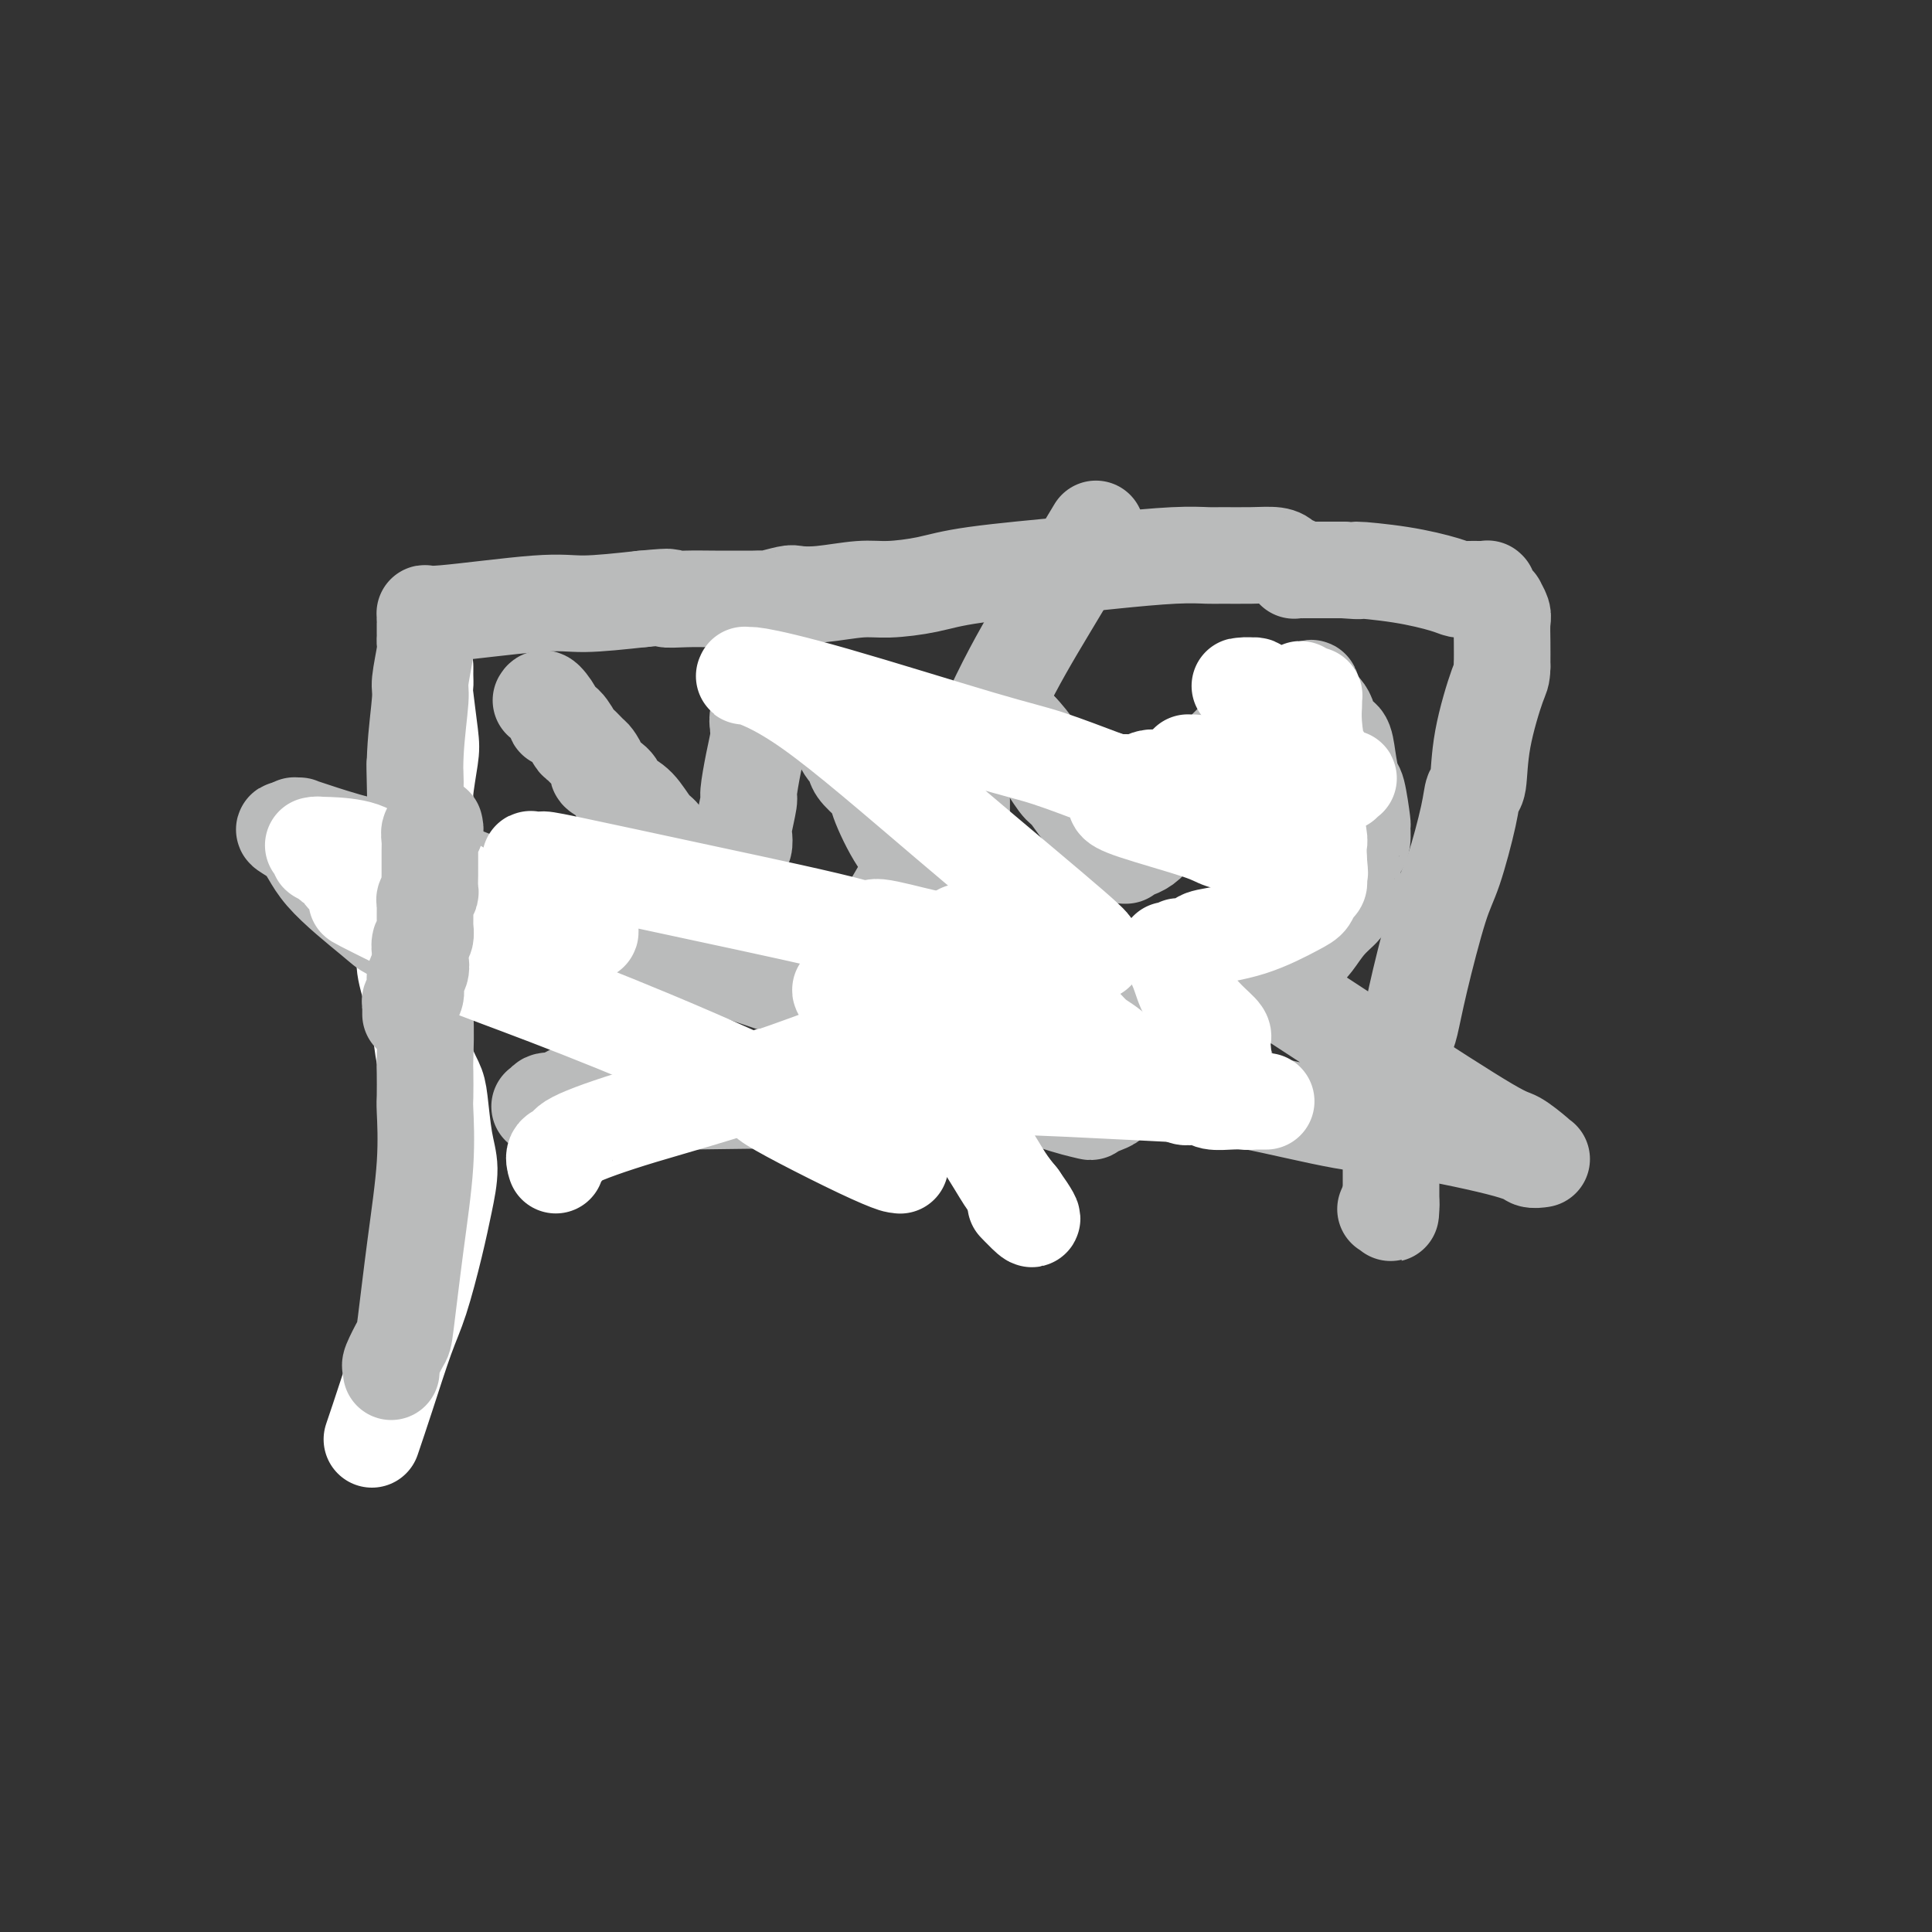
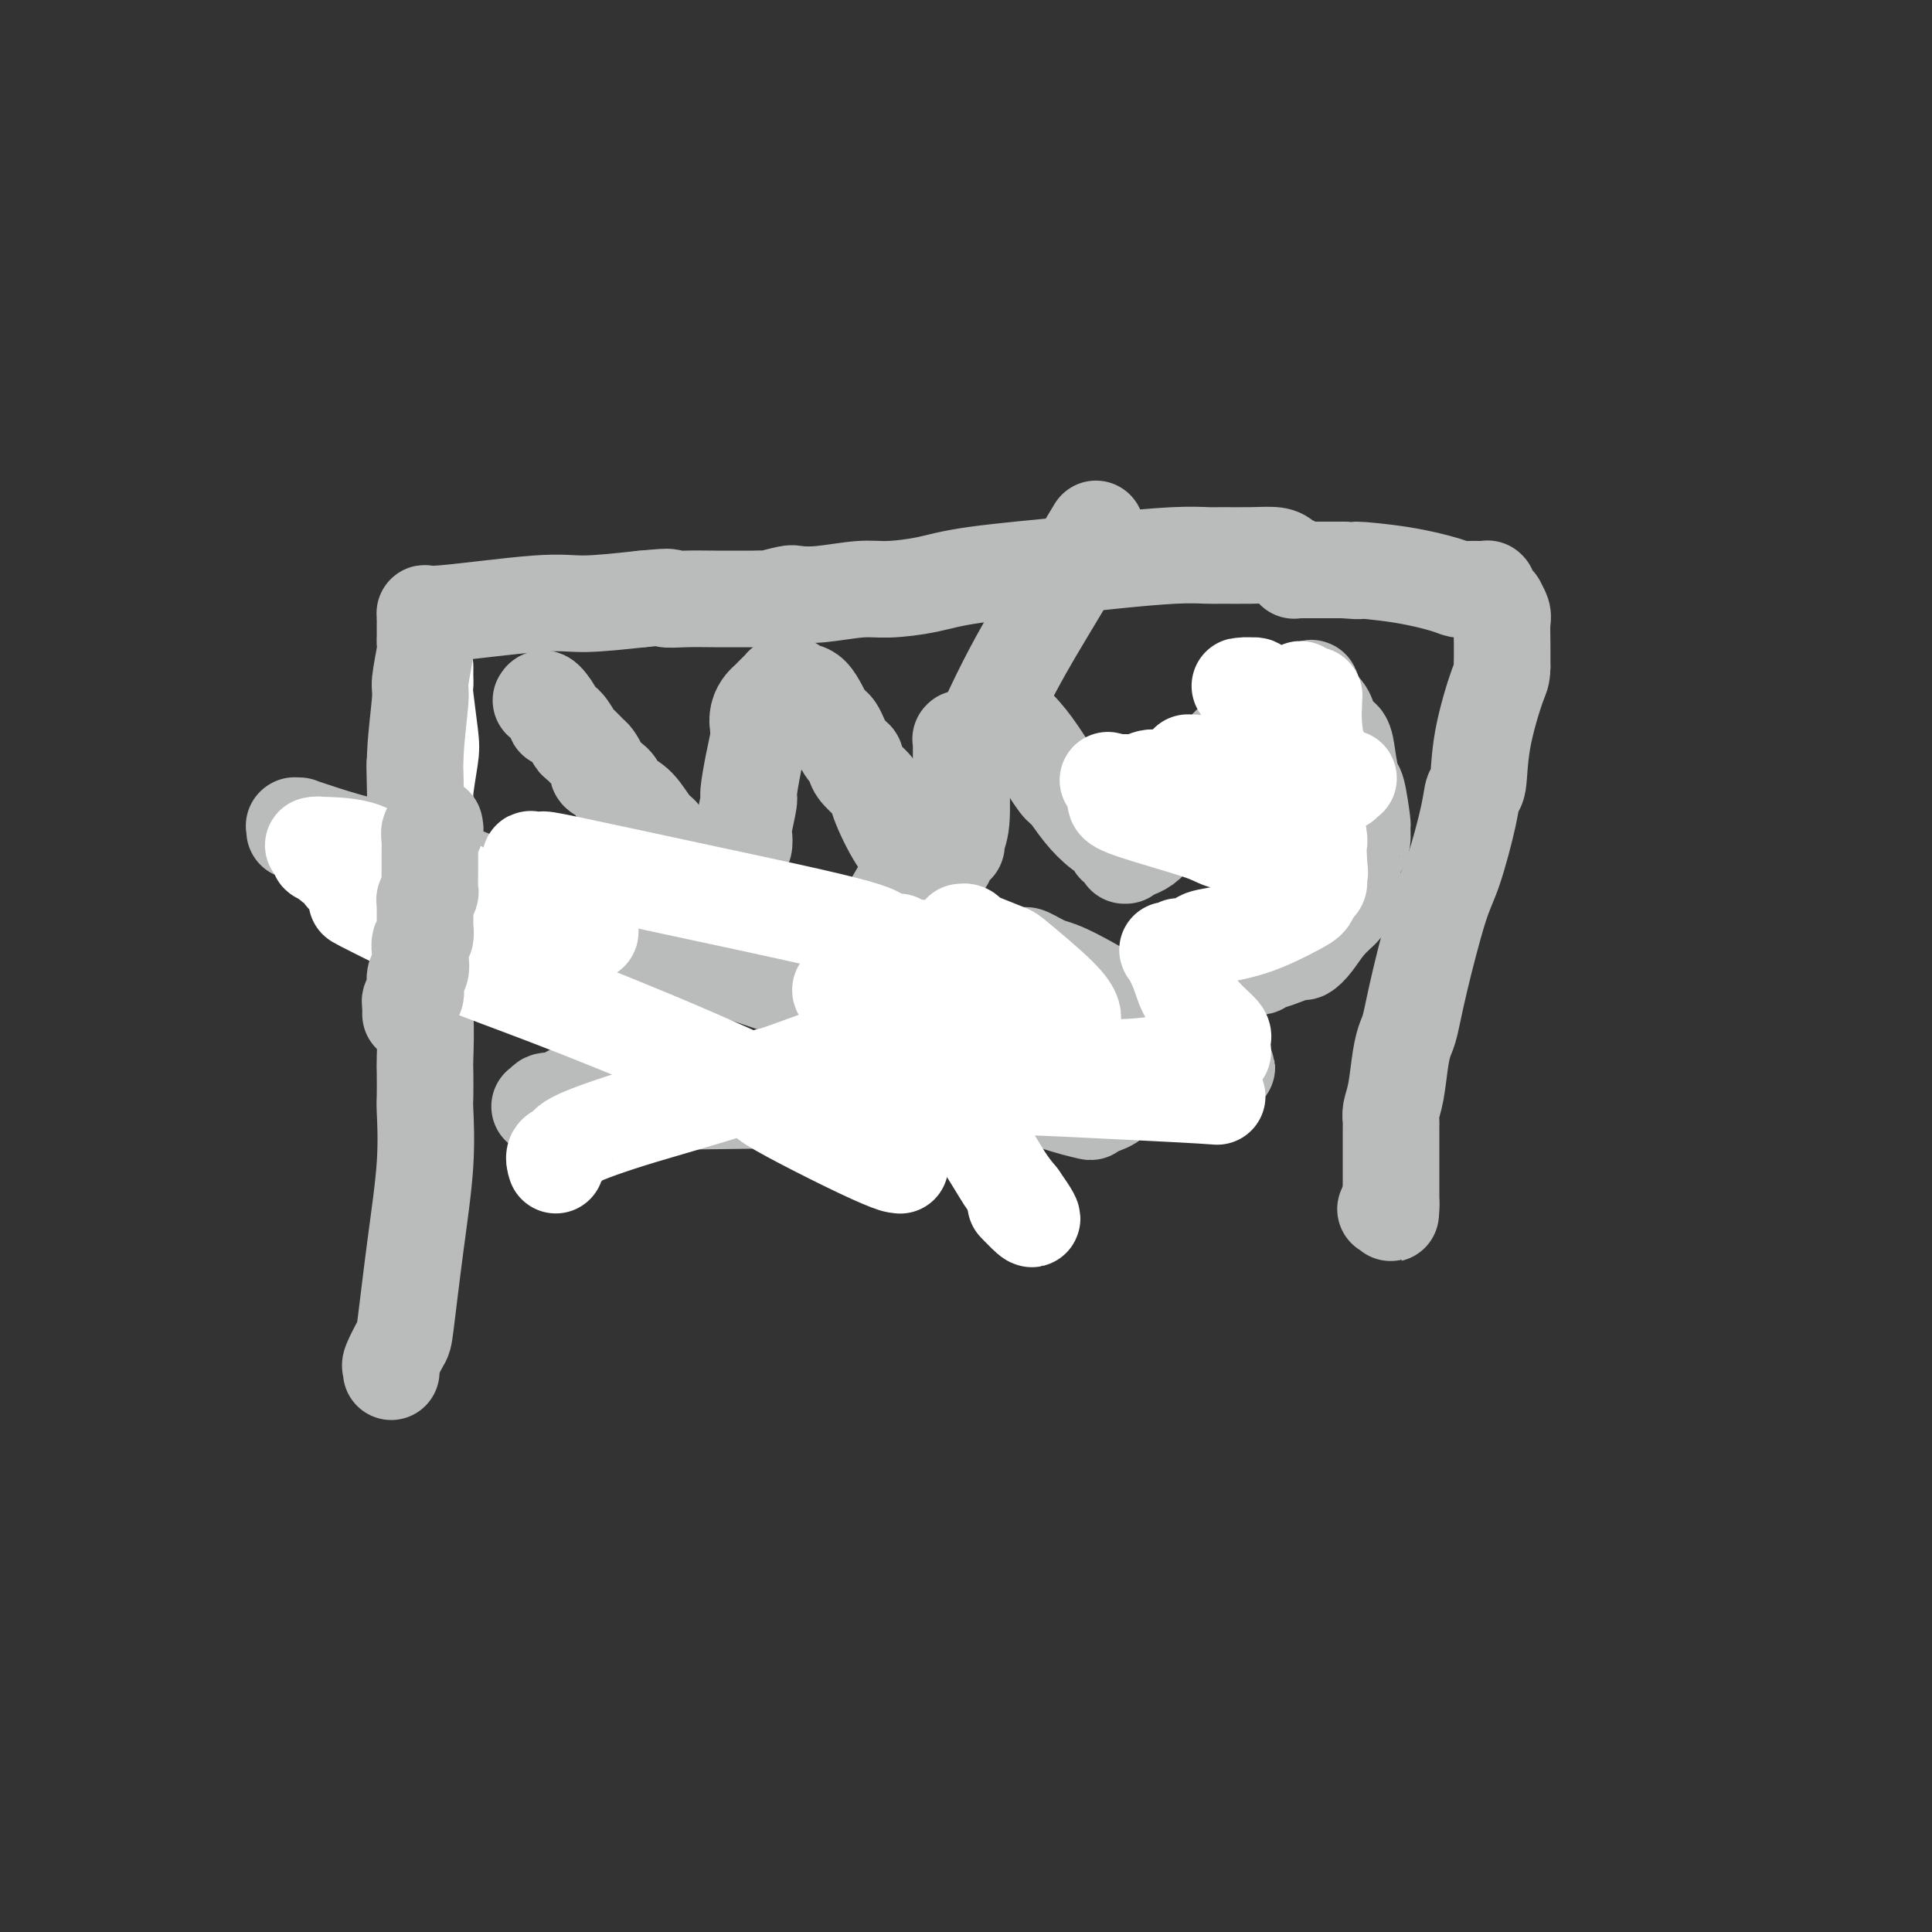
<svg xmlns="http://www.w3.org/2000/svg" viewBox="0 0 400 400" version="1.1">
  <rect x="0" y="0" width="400" height="400" fill="#333333" stroke="none" />
  <g fill="none" stroke="#FFFFFF" stroke-width="20" stroke-linecap="round" stroke-linejoin="round">
-     <path d="M77,298c0.885,-2.614 1.770,-5.229 3,-9c1.230,-3.771 2.803,-8.700 4,-12c1.197,-3.300 2.016,-4.973 3,-8c0.984,-3.027 2.131,-7.409 3,-11c0.869,-3.591 1.460,-6.392 2,-9c0.540,-2.608 1.028,-5.023 1,-7c-0.028,-1.977 -0.571,-3.517 -1,-6c-0.429,-2.483 -0.744,-5.910 -1,-8c-0.256,-2.090 -0.454,-2.842 -1,-4c-0.546,-1.158 -1.439,-2.720 -2,-5c-0.561,-2.280 -0.791,-5.277 -1,-7c-0.209,-1.723 -0.396,-2.173 -1,-4c-0.604,-1.827 -1.626,-5.031 -2,-7c-0.374,-1.969 -0.100,-2.703 0,-4c0.100,-1.297 0.027,-3.157 0,-4c-0.027,-0.843 -0.008,-0.669 0,-1c0.008,-0.331 0.004,-1.165 0,-2" />
    <path d="M84,190c-1.369,-8.619 -0.291,-4.167 0,-3c0.291,1.167 -0.206,-0.950 0,-3c0.206,-2.050 1.114,-4.031 2,-7c0.886,-2.969 1.750,-6.926 2,-9c0.250,-2.074 -0.115,-2.267 0,-4c0.115,-1.733 0.710,-5.007 1,-7c0.290,-1.993 0.274,-2.706 0,-5c-0.274,-2.294 -0.805,-6.170 -1,-8c-0.195,-1.830 -0.052,-1.615 0,-2c0.052,-0.385 0.014,-1.370 0,-2c-0.014,-0.630 -0.004,-0.905 0,-1c0.004,-0.095 0.001,-0.012 0,0c-0.001,0.012 -0.000,-0.048 0,0c0.000,0.048 0.000,0.205 0,0c-0.000,-0.205 -0.000,-0.773 0,-1c0.000,-0.227 0.000,-0.114 0,0" />
  </g>
  <g fill="none" stroke="#BABBBB" stroke-width="20" stroke-linecap="round" stroke-linejoin="round">
    <path d="M81,284c0.056,-0.425 0.111,-0.850 0,-1c-0.111,-0.150 -0.390,-0.026 0,-1c0.390,-0.974 1.449,-3.046 2,-4c0.551,-0.954 0.592,-0.791 1,-4c0.408,-3.209 1.181,-9.792 2,-16c0.819,-6.208 1.683,-12.042 2,-17c0.317,-4.958 0.086,-9.039 0,-11c-0.086,-1.961 -0.027,-1.800 0,-3c0.027,-1.200 0.021,-3.761 0,-5c-0.021,-1.239 -0.059,-1.156 0,-3c0.059,-1.844 0.213,-5.614 0,-9c-0.213,-3.386 -0.793,-6.388 -1,-8c-0.207,-1.612 -0.041,-1.834 0,-3c0.041,-1.166 -0.041,-3.276 0,-5c0.041,-1.724 0.207,-3.061 0,-5c-0.207,-1.939 -0.788,-4.481 -1,-6c-0.212,-1.519 -0.057,-2.015 0,-4c0.057,-1.985 0.015,-5.457 0,-8c-0.015,-2.543 -0.004,-4.155 0,-5c0.004,-0.845 0.002,-0.922 0,-1" />
    <path d="M86,165c-0.292,-12.240 -0.022,-4.842 0,-3c0.022,1.842 -0.204,-1.874 0,-6c0.204,-4.126 0.839,-8.664 1,-11c0.161,-2.336 -0.153,-2.471 0,-4c0.153,-1.529 0.773,-4.451 1,-6c0.227,-1.549 0.061,-1.724 0,-2c-0.061,-0.276 -0.016,-0.652 0,-1c0.016,-0.348 0.004,-0.666 0,-1c-0.004,-0.334 -0.001,-0.682 0,-1c0.001,-0.318 -0.002,-0.605 0,-1c0.002,-0.395 0.008,-0.898 0,-1c-0.008,-0.102 -0.031,0.198 0,0c0.031,-0.198 0.116,-0.893 0,-1c-0.116,-0.107 -0.433,0.373 4,0c4.433,-0.373 13.617,-1.601 19,-2c5.383,-0.399 6.967,0.029 10,0c3.033,-0.029 7.517,-0.514 12,-1" />
    <path d="M133,124c7.919,-0.773 5.216,-0.207 5,0c-0.216,0.207 2.055,0.055 4,0c1.945,-0.055 3.565,-0.014 6,0c2.435,0.014 5.686,0.000 7,0c1.314,-0.000 0.693,0.014 1,0c0.307,-0.014 1.544,-0.055 2,0c0.456,0.055 0.130,0.207 1,0c0.870,-0.207 2.935,-0.773 4,-1c1.065,-0.227 1.129,-0.116 2,0c0.871,0.116 2.548,0.236 5,0c2.452,-0.236 5.681,-0.826 8,-1c2.319,-0.174 3.730,0.070 6,0c2.270,-0.070 5.400,-0.453 8,-1c2.600,-0.547 4.672,-1.257 10,-2c5.328,-0.743 13.914,-1.520 19,-2c5.086,-0.480 6.673,-0.664 10,-1c3.327,-0.336 8.393,-0.823 12,-1c3.607,-0.177 5.754,-0.045 7,0c1.246,0.045 1.590,0.002 3,0c1.410,-0.002 3.884,0.037 6,0c2.116,-0.037 3.874,-0.150 5,0c1.126,0.150 1.622,0.562 2,1c0.378,0.438 0.640,0.902 1,1c0.360,0.098 0.817,-0.170 1,0c0.183,0.170 0.090,0.778 0,1c-0.090,0.222 -0.178,0.060 0,0c0.178,-0.060 0.622,-0.016 1,0c0.378,0.016 0.689,0.004 1,0c0.311,-0.004 0.622,-0.001 1,0c0.378,0.001 0.822,0.000 2,0c1.178,-0.000 3.089,-0.000 5,0" />
    <path d="M278,118c5.683,0.432 2.390,0.011 3,0c0.610,-0.011 5.124,0.389 9,1c3.876,0.611 7.115,1.432 9,2c1.885,0.568 2.418,0.884 3,1c0.582,0.116 1.214,0.031 2,0c0.786,-0.031 1.726,-0.008 2,0c0.274,0.008 -0.119,0.002 0,0c0.119,-0.002 0.750,-0.000 1,0c0.250,0.000 0.120,-0.001 0,0c-0.120,0.001 -0.228,0.004 0,0c0.228,-0.004 0.793,-0.015 1,0c0.207,0.015 0.056,0.057 0,0c-0.056,-0.057 -0.016,-0.213 0,0c0.016,0.213 0.008,0.793 0,1c-0.008,0.207 -0.017,0.040 0,0c0.017,-0.040 0.061,0.046 0,0c-0.061,-0.046 -0.228,-0.224 0,0c0.228,0.224 0.849,0.851 1,1c0.151,0.149 -0.170,-0.180 0,0c0.170,0.180 0.830,0.868 1,1c0.170,0.132 -0.151,-0.293 0,0c0.151,0.293 0.772,1.305 1,2c0.228,0.695 0.061,1.072 0,2c-0.061,0.928 -0.018,2.408 0,4c0.018,1.592 0.009,3.296 0,5" />
    <path d="M311,138c-0.057,2.081 -0.199,1.782 -1,4c-0.801,2.218 -2.262,6.953 -3,11c-0.738,4.047 -0.752,7.406 -1,9c-0.248,1.594 -0.731,1.424 -1,2c-0.269,0.576 -0.324,1.898 -1,5c-0.676,3.102 -1.974,7.985 -3,11c-1.026,3.015 -1.781,4.162 -3,8c-1.219,3.838 -2.904,10.368 -4,15c-1.096,4.632 -1.604,7.366 -2,9c-0.396,1.634 -0.681,2.168 -1,3c-0.319,0.832 -0.674,1.963 -1,4c-0.326,2.037 -0.623,4.980 -1,7c-0.377,2.020 -0.833,3.119 -1,4c-0.167,0.881 -0.045,1.546 0,2c0.045,0.454 0.012,0.697 0,1c-0.012,0.303 -0.003,0.666 0,1c0.003,0.334 0.001,0.639 0,1c-0.001,0.361 -0.000,0.779 0,1c0.000,0.221 0.000,0.245 0,1c-0.000,0.755 -0.000,2.240 0,3c0.000,0.760 0.000,0.795 0,1c-0.000,0.205 -0.000,0.578 0,1c0.000,0.422 0.000,0.891 0,1c-0.000,0.109 -0.000,-0.144 0,0c0.000,0.144 0.000,0.683 0,1c-0.000,0.317 -0.000,0.410 0,1c0.000,0.590 0.000,1.677 0,2c-0.000,0.323 -0.000,-0.120 0,0c0.000,0.120 0.000,0.801 0,1c-0.000,0.199 -0.000,-0.086 0,0c0.000,0.086 0.000,0.543 0,1" />
    <path d="M288,249c-0.250,4.583 0.125,1.042 0,0c-0.125,-1.042 -0.750,0.417 -1,1c-0.250,0.583 -0.125,0.292 0,0" />
    <path d="M112,145c0.184,-0.311 0.368,-0.623 1,0c0.632,0.623 1.712,2.179 2,3c0.288,0.821 -0.217,0.907 0,1c0.217,0.093 1.157,0.195 2,1c0.843,0.805 1.589,2.314 2,3c0.411,0.686 0.485,0.550 1,1c0.515,0.450 1.469,1.485 2,2c0.531,0.515 0.639,0.509 1,1c0.361,0.491 0.974,1.479 1,2c0.026,0.521 -0.534,0.574 0,1c0.534,0.426 2.163,1.224 3,2c0.837,0.776 0.883,1.531 1,2c0.117,0.469 0.306,0.653 1,1c0.694,0.347 1.893,0.858 3,2c1.107,1.142 2.121,2.914 3,4c0.879,1.086 1.621,1.485 2,2c0.379,0.515 0.394,1.147 1,2c0.606,0.853 1.803,1.926 3,3" />
    <path d="M141,178c4.603,5.238 1.612,1.833 1,1c-0.612,-0.833 1.156,0.905 2,2c0.844,1.095 0.766,1.548 1,2c0.234,0.452 0.781,0.905 1,1c0.219,0.095 0.111,-0.167 0,0c-0.111,0.167 -0.226,0.763 0,1c0.226,0.237 0.793,0.116 1,0c0.207,-0.116 0.056,-0.228 0,0c-0.056,0.228 -0.015,0.797 0,1c0.015,0.203 0.004,0.040 0,0c-0.004,-0.040 -0.001,0.042 0,0c0.001,-0.042 -0.001,-0.207 0,0c0.001,0.207 0.003,0.788 0,1c-0.003,0.212 -0.013,0.057 0,0c0.013,-0.057 0.048,-0.015 0,0c-0.048,0.015 -0.178,0.004 0,0c0.178,-0.004 0.664,0.001 1,0c0.336,-0.001 0.521,-0.007 1,-1c0.479,-0.993 1.252,-2.973 2,-5c0.748,-2.027 1.472,-4.102 2,-5c0.528,-0.898 0.859,-0.618 1,-1c0.141,-0.382 0.093,-1.427 0,-2c-0.093,-0.573 -0.231,-0.675 0,-2c0.231,-1.325 0.833,-3.875 1,-5c0.167,-1.125 -0.099,-0.826 0,-2c0.099,-1.174 0.562,-3.821 1,-6c0.438,-2.179 0.849,-3.891 1,-5c0.151,-1.109 0.040,-1.617 0,-2c-0.040,-0.383 -0.011,-0.642 0,-1c0.011,-0.358 0.003,-0.817 0,-1c-0.003,-0.183 -0.002,-0.092 0,0" />
    <path d="M157,149c0.477,-3.681 0.169,-0.884 0,0c-0.169,0.884 -0.200,-0.144 0,-1c0.200,-0.856 0.632,-1.540 1,-2c0.368,-0.460 0.672,-0.698 1,-1c0.328,-0.302 0.679,-0.670 1,-1c0.321,-0.330 0.612,-0.624 1,-1c0.388,-0.376 0.874,-0.834 1,-1c0.126,-0.166 -0.108,-0.040 0,0c0.108,0.040 0.560,-0.004 1,0c0.440,0.004 0.870,0.057 1,0c0.130,-0.057 -0.040,-0.225 0,0c0.040,0.225 0.289,0.844 1,1c0.711,0.156 1.883,-0.151 3,1c1.117,1.151 2.180,3.761 3,5c0.820,1.239 1.397,1.107 2,2c0.603,0.893 1.230,2.810 2,4c0.770,1.190 1.681,1.654 2,2c0.319,0.346 0.044,0.574 0,1c-0.044,0.426 0.142,1.051 1,2c0.858,0.949 2.388,2.224 3,3c0.612,0.776 0.308,1.054 1,3c0.692,1.946 2.382,5.558 4,8c1.618,2.442 3.166,3.712 4,5c0.834,1.288 0.956,2.593 1,3c0.044,0.407 0.012,-0.083 0,0c-0.012,0.083 -0.003,0.740 0,1c0.003,0.260 0.001,0.122 0,0c-0.001,-0.122 -0.000,-0.229 0,0c0.000,0.229 0.000,0.792 0,1c-0.000,0.208 -0.000,0.059 0,0c0.000,-0.059 0.000,-0.030 0,0" />
    <path d="M191,184c3.616,6.181 1.155,1.632 1,-1c-0.155,-2.632 1.996,-3.348 3,-4c1.004,-0.652 0.861,-1.240 1,-2c0.139,-0.760 0.559,-1.692 1,-2c0.441,-0.308 0.903,0.006 1,0c0.097,-0.006 -0.170,-0.333 0,-1c0.170,-0.667 0.778,-1.674 1,-4c0.222,-2.326 0.060,-5.972 0,-8c-0.060,-2.028 -0.016,-2.437 0,-3c0.016,-0.563 0.004,-1.279 0,-2c-0.004,-0.721 -0.001,-1.447 0,-2c0.001,-0.553 -0.001,-0.933 0,-1c0.001,-0.067 0.004,0.178 0,0c-0.004,-0.178 -0.016,-0.780 0,-1c0.016,-0.220 0.060,-0.058 0,0c-0.060,0.058 -0.224,0.013 0,0c0.224,-0.013 0.837,0.008 1,0c0.163,-0.008 -0.125,-0.045 0,0c0.125,0.045 0.662,0.171 1,0c0.338,-0.171 0.476,-0.638 1,-1c0.524,-0.362 1.433,-0.619 2,-1c0.567,-0.381 0.793,-0.887 1,-1c0.207,-0.113 0.394,0.166 1,0c0.606,-0.166 1.629,-0.777 2,-1c0.371,-0.223 0.088,-0.057 0,0c-0.088,0.057 0.018,0.004 0,0c-0.018,-0.004 -0.159,0.040 0,0c0.159,-0.040 0.620,-0.165 1,0c0.380,0.165 0.680,0.618 1,1c0.320,0.382 0.660,0.691 1,1" />
    <path d="M211,151c1.151,1.097 2.527,2.839 4,5c1.473,2.161 3.043,4.739 4,6c0.957,1.261 1.300,1.203 2,2c0.700,0.797 1.756,2.447 3,4c1.244,1.553 2.677,3.008 4,4c1.323,0.992 2.537,1.520 3,2c0.463,0.480 0.176,0.912 0,1c-0.176,0.088 -0.239,-0.169 0,0c0.239,0.169 0.782,0.763 1,1c0.218,0.237 0.112,0.116 0,0c-0.112,-0.116 -0.228,-0.226 0,0c0.228,0.226 0.801,0.789 1,1c0.199,0.211 0.024,0.071 0,0c-0.024,-0.071 0.104,-0.074 0,0c-0.104,0.074 -0.441,0.223 0,0c0.441,-0.223 1.661,-0.819 2,-1c0.339,-0.181 -0.204,0.052 0,0c0.204,-0.052 1.154,-0.388 2,-1c0.846,-0.612 1.588,-1.500 2,-2c0.412,-0.500 0.495,-0.610 1,-1c0.505,-0.390 1.433,-1.058 3,-3c1.567,-1.942 3.774,-5.158 5,-7c1.226,-1.842 1.471,-2.311 3,-4c1.529,-1.689 4.342,-4.600 7,-7c2.658,-2.400 5.161,-4.289 6,-5c0.839,-0.711 0.013,-0.243 0,0c-0.013,0.243 0.787,0.261 1,0c0.213,-0.261 -0.159,-0.802 0,-1c0.159,-0.198 0.851,-0.053 1,0c0.149,0.053 -0.243,0.015 0,0c0.243,-0.015 1.122,-0.008 2,0" />
    <path d="M268,145c5.818,-4.955 2.865,-1.342 2,0c-0.865,1.342 0.360,0.415 1,0c0.640,-0.415 0.697,-0.317 1,0c0.303,0.317 0.854,0.852 1,1c0.146,0.148 -0.112,-0.093 0,0c0.112,0.093 0.593,0.518 1,1c0.407,0.482 0.739,1.019 1,2c0.261,0.981 0.451,2.404 1,3c0.549,0.596 1.457,0.364 2,1c0.543,0.636 0.720,2.140 1,4c0.280,1.860 0.664,4.078 1,5c0.336,0.922 0.623,0.550 1,2c0.377,1.450 0.843,4.722 1,6c0.157,1.278 0.005,0.563 0,1c-0.005,0.437 0.138,2.026 0,3c-0.138,0.974 -0.558,1.335 -1,2c-0.442,0.665 -0.908,1.635 -1,3c-0.092,1.365 0.188,3.124 0,4c-0.188,0.876 -0.844,0.870 -1,1c-0.156,0.130 0.187,0.398 0,1c-0.187,0.602 -0.905,1.538 -1,2c-0.095,0.462 0.432,0.449 0,1c-0.432,0.551 -1.823,1.667 -3,3c-1.177,1.333 -2.140,2.883 -3,4c-0.860,1.117 -1.617,1.801 -2,2c-0.383,0.199 -0.393,-0.087 -1,0c-0.607,0.087 -1.812,0.545 -3,1c-1.188,0.455 -2.360,0.905 -3,1c-0.640,0.095 -0.749,-0.167 -1,0c-0.251,0.167 -0.643,0.762 -1,1c-0.357,0.238 -0.678,0.119 -1,0" />
-     <path d="M260,200c-2.079,0.773 -1.275,0.206 -1,0c0.275,-0.206 0.021,-0.051 0,0c-0.021,0.051 0.191,-0.000 0,0c-0.191,0.000 -0.783,0.053 -1,0c-0.217,-0.053 -0.057,-0.210 0,0c0.057,0.210 0.011,0.789 0,1c-0.011,0.211 0.014,0.053 0,0c-0.014,-0.053 -0.067,-0.003 0,0c0.067,0.003 0.252,-0.041 5,3c4.748,3.041 14.057,9.169 23,15c8.943,5.831 17.521,11.366 22,14c4.479,2.634 4.861,2.366 6,3c1.139,0.634 3.037,2.170 4,3c0.963,0.830 0.992,0.954 1,1c0.008,0.046 -0.005,0.013 0,0c0.005,-0.013 0.027,-0.007 0,0c-0.027,0.007 -0.103,0.016 0,0c0.103,-0.016 0.385,-0.057 0,0c-0.385,0.057 -1.436,0.212 -2,0c-0.564,-0.212 -0.642,-0.790 -5,-2c-4.358,-1.210 -12.998,-3.053 -19,-4c-6.002,-0.947 -9.367,-0.998 -15,-2c-5.633,-1.002 -13.534,-2.956 -19,-4c-5.466,-1.044 -8.497,-1.180 -12,-2c-3.503,-0.820 -7.477,-2.326 -10,-3c-2.523,-0.674 -3.593,-0.516 -6,-1c-2.407,-0.484 -6.150,-1.610 -9,-3c-2.850,-1.390 -4.805,-3.043 -6,-4c-1.195,-0.957 -1.629,-1.219 -3,-2c-1.371,-0.781 -3.677,-2.080 -5,-3c-1.323,-0.920 -1.661,-1.460 -2,-2" />
    <path d="M206,208c-4.051,-2.105 -1.678,-0.368 -1,0c0.678,0.368 -0.340,-0.634 -1,-1c-0.660,-0.366 -0.961,-0.098 -1,0c-0.039,0.098 0.185,0.024 0,0c-0.185,-0.024 -0.777,0.002 -1,0c-0.223,-0.002 -0.075,-0.031 0,0c0.075,0.031 0.078,0.124 0,0c-0.078,-0.124 -0.237,-0.464 0,0c0.237,0.464 0.872,1.732 2,3c1.128,1.268 2.751,2.535 4,4c1.249,1.465 2.123,3.128 4,5c1.877,1.872 4.755,3.952 6,5c1.245,1.048 0.855,1.062 1,1c0.145,-0.062 0.823,-0.201 1,0c0.177,0.201 -0.147,0.742 0,1c0.147,0.258 0.765,0.233 1,0c0.235,-0.233 0.088,-0.673 -1,-1c-1.088,-0.327 -3.116,-0.541 -1,0c2.116,0.541 8.376,1.837 -11,-5c-19.376,-6.837 -64.387,-21.808 -88,-30c-23.613,-8.192 -25.829,-9.607 -30,-11c-4.171,-1.393 -10.298,-2.766 -15,-4c-4.702,-1.234 -7.978,-2.331 -10,-3c-2.022,-0.669 -2.791,-0.911 -3,-1c-0.209,-0.089 0.140,-0.025 0,0c-0.140,0.025 -0.770,0.009 -1,0c-0.230,-0.009 -0.062,-0.013 0,0c0.062,0.013 0.017,0.042 0,0c-0.017,-0.042 -0.005,-0.155 0,0c0.005,0.155 0.002,0.577 0,1" />
-     <path d="M61,172c-4.411,-0.918 -0.940,0.286 1,2c1.940,1.714 2.347,3.936 5,7c2.653,3.064 7.551,6.969 10,9c2.449,2.031 2.449,2.189 4,3c1.551,0.811 4.653,2.274 6,3c1.347,0.726 0.938,0.715 1,1c0.062,0.285 0.595,0.865 1,1c0.405,0.135 0.681,-0.174 1,0c0.319,0.174 0.680,0.831 1,1c0.320,0.169 0.597,-0.152 1,0c0.403,0.152 0.931,0.776 1,1c0.069,0.224 -0.322,0.049 0,0c0.322,-0.049 1.358,0.027 2,0c0.642,-0.027 0.889,-0.158 1,0c0.111,0.158 0.084,0.604 2,1c1.916,0.396 5.774,0.740 8,1c2.226,0.260 2.821,0.435 4,1c1.179,0.565 2.943,1.521 4,2c1.057,0.479 1.408,0.482 4,2c2.592,1.518 7.427,4.550 10,6c2.573,1.450 2.886,1.317 4,2c1.114,0.683 3.031,2.183 4,3c0.969,0.817 0.992,0.951 1,1c0.008,0.049 0.002,0.012 0,0c-0.002,-0.012 0.001,0.001 0,0c-0.001,-0.001 -0.005,-0.016 0,0c0.005,0.016 0.021,0.062 0,0c-0.021,-0.062 -0.078,-0.233 0,0c0.078,0.233 0.290,0.870 0,1c-0.290,0.130 -1.083,-0.249 -2,0c-0.917,0.249 -1.959,1.124 -3,2" />
    <path d="M132,222c-1.456,0.620 -3.095,0.170 -6,1c-2.905,0.830 -7.076,2.940 -9,4c-1.924,1.060 -1.603,1.070 -2,1c-0.397,-0.070 -1.514,-0.219 -2,0c-0.486,0.219 -0.342,0.805 0,1c0.342,0.195 0.882,-0.002 0,0c-0.882,0.002 -3.187,0.201 2,0c5.187,-0.201 17.867,-0.804 28,-1c10.133,-0.196 17.720,0.015 34,-1c16.280,-1.015 41.252,-3.257 54,-4c12.748,-0.743 13.271,0.011 14,0c0.729,-0.011 1.664,-0.788 3,-1c1.336,-0.212 3.072,0.140 4,0c0.928,-0.140 1.047,-0.773 1,-1c-0.047,-0.227 -0.261,-0.048 0,0c0.261,0.048 0.996,-0.034 1,0c0.004,0.034 -0.722,0.184 -1,0c-0.278,-0.184 -0.106,-0.702 0,-1c0.106,-0.298 0.147,-0.374 -1,-1c-1.147,-0.626 -3.484,-1.800 -9,-5c-5.516,-3.200 -14.213,-8.427 -19,-11c-4.787,-2.573 -5.664,-2.493 -7,-3c-1.336,-0.507 -3.130,-1.602 -4,-2c-0.870,-0.398 -0.818,-0.099 -1,0c-0.182,0.099 -0.600,-0.001 -1,0c-0.400,0.001 -0.781,0.102 -1,0c-0.219,-0.102 -0.275,-0.409 0,0c0.275,0.409 0.882,1.533 1,2c0.118,0.467 -0.252,0.276 1,2c1.252,1.724 4.126,5.362 7,9" />
    <path d="M219,211c2.369,3.488 3.792,5.708 6,8c2.208,2.292 5.201,4.656 6,6c0.799,1.344 -0.594,1.667 -1,2c-0.406,0.333 0.177,0.674 0,1c-0.177,0.326 -1.113,0.636 -2,1c-0.887,0.364 -1.724,0.781 -2,1c-0.276,0.219 0.010,0.242 -1,0c-1.010,-0.242 -3.317,-0.747 -7,-2c-3.683,-1.253 -8.741,-3.254 -13,-5c-4.259,-1.746 -7.719,-3.238 -10,-4c-2.281,-0.762 -3.382,-0.793 -4,-1c-0.618,-0.207 -0.754,-0.591 -1,-1c-0.246,-0.409 -0.601,-0.842 -1,-1c-0.399,-0.158 -0.843,-0.042 -1,0c-0.157,0.042 -0.028,0.011 0,0c0.028,-0.011 -0.045,-0.002 0,0c0.045,0.002 0.209,-0.002 0,0c-0.209,0.002 -0.791,0.010 -1,0c-0.209,-0.010 -0.044,-0.040 0,0c0.044,0.040 -0.032,0.149 0,0c0.032,-0.149 0.171,-0.556 0,-1c-0.171,-0.444 -0.651,-0.926 -1,-1c-0.349,-0.074 -0.567,0.260 -1,0c-0.433,-0.260 -1.083,-1.116 -2,-2c-0.917,-0.884 -2.102,-1.798 -3,-2c-0.898,-0.202 -1.509,0.307 -2,0c-0.491,-0.307 -0.863,-1.429 -1,-2c-0.137,-0.571 -0.039,-0.592 0,-1c0.039,-0.408 0.020,-1.204 0,-2" />
    <path d="M177,205c-2.014,-2.940 -0.049,-3.788 1,-5c1.049,-1.212 1.183,-2.786 4,-8c2.817,-5.214 8.318,-14.068 13,-23c4.682,-8.932 8.544,-17.940 12,-25c3.456,-7.060 6.508,-12.170 10,-18c3.492,-5.830 7.426,-12.380 9,-15c1.574,-2.620 0.787,-1.310 0,0" />
  </g>
  <g fill="none" stroke="#FFFFFF" stroke-width="20" stroke-linecap="round" stroke-linejoin="round">
    <path d="M115,241c0.064,0.205 0.128,0.409 0,0c-0.128,-0.409 -0.449,-1.432 0,-2c0.449,-0.568 1.669,-0.682 2,-1c0.331,-0.318 -0.228,-0.840 2,-2c2.228,-1.160 7.241,-2.960 14,-5c6.759,-2.040 15.264,-4.321 26,-8c10.736,-3.679 23.704,-8.755 30,-11c6.296,-2.245 5.922,-1.659 7,-2c1.078,-0.341 3.609,-1.608 5,-2c1.391,-0.392 1.641,0.092 2,0c0.359,-0.092 0.828,-0.761 1,-1c0.172,-0.239 0.046,-0.050 0,0c-0.046,0.050 -0.013,-0.040 0,0c0.013,0.040 0.005,0.208 0,0c-0.005,-0.208 -0.007,-0.793 0,-1c0.007,-0.207 0.023,-0.037 0,0c-0.023,0.037 -0.083,-0.060 0,0c0.083,0.060 0.311,0.276 0,0c-0.311,-0.276 -1.161,-1.044 -2,-2c-0.839,-0.956 -1.668,-2.102 -3,-3c-1.332,-0.898 -3.166,-1.550 -4,-2c-0.834,-0.450 -0.667,-0.700 -1,-1c-0.333,-0.300 -1.167,-0.650 -2,-1" />
    <path d="M192,197c-2.080,-1.503 -1.279,-0.259 -2,0c-0.721,0.259 -2.964,-0.467 -4,-1c-1.036,-0.533 -0.866,-0.875 -1,-1c-0.134,-0.125 -0.572,-0.034 -1,0c-0.428,0.034 -0.847,0.010 -1,0c-0.153,-0.010 -0.040,-0.007 0,0c0.040,0.007 0.006,0.019 0,0c-0.006,-0.019 0.014,-0.070 0,0c-0.014,0.070 -0.064,0.260 1,1c1.064,0.740 3.241,2.030 8,4c4.759,1.970 12.098,4.619 16,6c3.902,1.381 4.366,1.494 6,2c1.634,0.506 4.438,1.403 6,2c1.562,0.597 1.882,0.892 2,1c0.118,0.108 0.033,0.027 0,0c-0.033,-0.027 -0.012,-0.002 0,0c0.012,0.002 0.017,-0.021 0,0c-0.017,0.021 -0.056,0.084 0,0c0.056,-0.084 0.208,-0.317 0,-1c-0.208,-0.683 -0.777,-1.818 -3,-4c-2.223,-2.182 -6.101,-5.412 -8,-7c-1.899,-1.588 -1.819,-1.536 -3,-2c-1.181,-0.464 -3.623,-1.445 -5,-2c-1.377,-0.555 -1.689,-0.685 -2,-1c-0.311,-0.315 -0.619,-0.817 -1,-1c-0.381,-0.183 -0.833,-0.048 -1,0c-0.167,0.048 -0.047,0.007 0,0c0.047,-0.007 0.023,0.019 0,0c-0.023,-0.019 -0.045,-0.082 0,0c0.045,0.082 0.156,0.309 1,1c0.844,0.691 2.422,1.845 4,3" />
-     <path d="M204,197c0.960,0.693 1.359,0.424 4,2c2.641,1.576 7.522,4.996 11,8c3.478,3.004 5.551,5.592 7,7c1.449,1.408 2.273,1.635 4,3c1.727,1.365 4.357,3.869 6,5c1.643,1.131 2.300,0.891 3,1c0.700,0.109 1.442,0.569 2,1c0.558,0.431 0.933,0.833 1,1c0.067,0.167 -0.174,0.097 0,0c0.174,-0.097 0.764,-0.223 1,0c0.236,0.223 0.118,0.796 0,1c-0.118,0.204 -0.236,0.041 0,0c0.236,-0.041 0.826,0.041 1,0c0.174,-0.041 -0.068,-0.203 0,0c0.068,0.203 0.447,0.772 1,1c0.553,0.228 1.280,0.114 2,0c0.720,-0.114 1.434,-0.227 2,0c0.566,0.227 0.982,0.793 2,1c1.018,0.207 2.636,0.056 4,0c1.364,-0.056 2.474,-0.015 3,0c0.526,0.015 0.466,0.004 1,0c0.534,-0.004 1.660,-0.001 2,0c0.340,0.001 -0.105,0.000 0,0c0.105,-0.000 0.762,-0.000 1,0c0.238,0.000 0.058,-0.000 0,0c-0.058,0.000 0.005,0.001 0,0c-0.005,-0.001 -0.079,-0.003 0,0c0.079,0.003 0.310,0.011 0,0c-0.310,-0.011 -1.160,-0.041 -2,0c-0.840,0.041 -1.668,0.155 -3,0c-1.332,-0.155 -3.166,-0.577 -5,-1" />
-     <path d="M252,227c-4.133,-0.313 -9.966,-0.595 -18,-1c-8.034,-0.405 -18.268,-0.931 -23,-1c-4.732,-0.069 -3.963,0.320 -6,0c-2.037,-0.320 -6.880,-1.350 -11,-2c-4.120,-0.650 -7.518,-0.920 -12,-1c-4.482,-0.080 -10.049,0.030 -13,0c-2.951,-0.030 -3.287,-0.201 -4,0c-0.713,0.201 -1.804,0.774 -3,1c-1.196,0.226 -2.498,0.106 -3,0c-0.502,-0.106 -0.206,-0.199 0,0c0.206,0.199 0.320,0.690 0,1c-0.320,0.310 -1.074,0.439 -1,1c0.074,0.561 0.976,1.555 1,2c0.024,0.445 -0.831,0.340 0,1c0.831,0.660 3.347,2.086 7,4c3.653,1.914 8.443,4.317 12,6c3.557,1.683 5.880,2.646 7,3c1.120,0.354 1.036,0.097 1,0c-0.036,-0.097 -0.024,-0.036 0,0c0.024,0.036 0.058,0.046 0,0c-0.058,-0.046 -0.210,-0.148 0,0c0.210,0.148 0.781,0.545 0,0c-0.781,-0.545 -2.913,-2.033 -4,-3c-1.087,-0.967 -1.130,-1.411 -6,-4c-4.870,-2.589 -14.566,-7.321 -25,-12c-10.434,-4.679 -21.607,-9.305 -31,-13c-9.393,-3.695 -17.006,-6.460 -21,-8c-3.994,-1.540 -4.370,-1.856 -6,-3c-1.630,-1.144 -4.516,-3.116 -6,-4c-1.484,-0.884 -1.567,-0.681 -2,-1c-0.433,-0.319 -1.217,-1.159 -2,-2" />
+     <path d="M252,227c-4.133,-0.313 -9.966,-0.595 -18,-1c-8.034,-0.405 -18.268,-0.931 -23,-1c-4.732,-0.069 -3.963,0.320 -6,0c-2.037,-0.320 -6.880,-1.350 -11,-2c-4.120,-0.650 -7.518,-0.920 -12,-1c-4.482,-0.080 -10.049,0.030 -13,0c-2.951,-0.030 -3.287,-0.201 -4,0c-0.713,0.201 -1.804,0.774 -3,1c-1.196,0.226 -2.498,0.106 -3,0c-0.502,-0.106 -0.206,-0.199 0,0c0.206,0.199 0.320,0.690 0,1c-0.320,0.310 -1.074,0.439 -1,1c0.074,0.561 0.976,1.555 1,2c0.024,0.445 -0.831,0.340 0,1c0.831,0.660 3.347,2.086 7,4c3.653,1.914 8.443,4.317 12,6c3.557,1.683 5.880,2.646 7,3c1.120,0.354 1.036,0.097 1,0c0.024,0.036 0.058,0.046 0,0c-0.058,-0.046 -0.210,-0.148 0,0c0.210,0.148 0.781,0.545 0,0c-0.781,-0.545 -2.913,-2.033 -4,-3c-1.087,-0.967 -1.130,-1.411 -6,-4c-4.870,-2.589 -14.566,-7.321 -25,-12c-10.434,-4.679 -21.607,-9.305 -31,-13c-9.393,-3.695 -17.006,-6.460 -21,-8c-3.994,-1.540 -4.370,-1.856 -6,-3c-1.630,-1.144 -4.516,-3.116 -6,-4c-1.484,-0.884 -1.567,-0.681 -2,-1c-0.433,-0.319 -1.217,-1.159 -2,-2" />
    <path d="M83,191c-16.416,-8.129 -6.455,-3.450 -3,-2c3.455,1.450 0.405,-0.328 -1,-1c-1.405,-0.672 -1.165,-0.236 -1,0c0.165,0.236 0.254,0.274 0,0c-0.254,-0.274 -0.853,-0.858 -1,-1c-0.147,-0.142 0.158,0.158 0,0c-0.158,-0.158 -0.778,-0.774 -1,-1c-0.222,-0.226 -0.045,-0.060 0,0c0.045,0.060 -0.040,0.016 0,0c0.040,-0.016 0.207,-0.004 0,0c-0.207,0.004 -0.788,0.001 -1,0c-0.212,-0.001 -0.057,-0.001 0,0c0.057,0.001 0.015,0.001 0,0c-0.015,-0.001 -0.004,-0.003 0,0c0.004,0.003 0.002,0.011 0,0c-0.002,-0.011 -0.005,-0.042 0,0c0.005,0.042 0.017,0.157 0,0c-0.017,-0.157 -0.064,-0.585 0,-1c0.064,-0.415 0.238,-0.818 0,-1c-0.238,-0.182 -0.887,-0.144 -1,0c-0.113,0.144 0.311,0.393 0,0c-0.311,-0.393 -1.355,-1.430 -2,-2c-0.645,-0.570 -0.890,-0.675 -1,-1c-0.110,-0.325 -0.085,-0.871 0,-1c0.085,-0.129 0.230,0.159 0,0c-0.230,-0.159 -0.835,-0.764 -1,-1c-0.165,-0.236 0.109,-0.102 0,0c-0.109,0.102 -0.603,0.172 -1,0c-0.397,-0.172 -0.699,-0.586 -1,-1" />
    <path d="M68,178c-2.276,-1.946 -0.466,-0.312 0,0c0.466,0.312 -0.411,-0.700 -1,-1c-0.589,-0.300 -0.889,0.112 -1,0c-0.111,-0.112 -0.034,-0.748 0,-1c0.034,-0.252 0.023,-0.120 0,0c-0.023,0.120 -0.059,0.228 0,0c0.059,-0.228 0.212,-0.793 0,-1c-0.212,-0.207 -0.788,-0.055 -1,0c-0.212,0.055 -0.058,0.015 0,0c0.058,-0.015 0.021,-0.004 0,0c-0.021,0.004 -0.025,0.002 0,0c0.025,-0.002 0.080,-0.005 0,0c-0.080,0.005 -0.295,0.019 0,0c0.295,-0.019 1.101,-0.071 3,0c1.899,0.071 4.892,0.266 7,1c2.108,0.734 3.333,2.006 6,3c2.667,0.994 6.776,1.709 10,3c3.224,1.291 5.561,3.159 7,4c1.439,0.841 1.978,0.656 3,1c1.022,0.344 2.525,1.216 4,2c1.475,0.784 2.921,1.478 4,2c1.079,0.522 1.792,0.871 2,1c0.208,0.129 -0.087,0.038 0,0c0.087,-0.038 0.558,-0.024 1,0c0.442,0.024 0.855,0.059 1,0c0.145,-0.059 0.023,-0.212 0,0c-0.023,0.212 0.052,0.789 0,1c-0.052,0.211 -0.230,0.057 0,0c0.230,-0.057 0.870,-0.015 1,0c0.130,0.015 -0.248,0.004 0,0c0.248,-0.004 1.124,-0.002 2,0" />
    <path d="M116,193c7.056,2.630 4.196,0.705 3,0c-1.196,-0.705 -0.727,-0.189 0,0c0.727,0.189 1.711,0.050 2,0c0.289,-0.050 -0.117,-0.012 0,0c0.117,0.012 0.756,-0.001 1,0c0.244,0.001 0.092,0.015 0,0c-0.092,-0.015 -0.123,-0.060 0,0c0.123,0.060 0.401,0.226 0,-1c-0.401,-1.226 -1.479,-3.845 -3,-6c-1.521,-2.155 -3.483,-3.846 -5,-5c-1.517,-1.154 -2.589,-1.772 -3,-2c-0.411,-0.228 -0.162,-0.065 0,0c0.162,0.065 0.238,0.031 0,0c-0.238,-0.031 -0.789,-0.061 -1,0c-0.211,0.061 -0.082,0.212 0,0c0.082,-0.212 0.118,-0.787 0,-1c-0.118,-0.213 -0.391,-0.065 0,0c0.391,0.065 1.445,0.047 2,0c0.555,-0.047 0.612,-0.124 6,1c5.388,1.124 16.108,3.450 28,6c11.892,2.550 24.955,5.324 31,7c6.045,1.676 5.071,2.253 6,3c0.929,0.747 3.763,1.664 5,2c1.237,0.336 0.879,0.092 1,0c0.121,-0.092 0.720,-0.030 1,0c0.280,0.030 0.240,0.029 0,0c-0.240,-0.029 -0.680,-0.085 -1,0c-0.320,0.085 -0.520,0.310 -1,0c-0.480,-0.310 -1.240,-1.155 -2,-2" />
-     <path d="M186,195c-0.636,-0.475 -1.227,-0.662 -2,-1c-0.773,-0.338 -1.728,-0.828 -2,-1c-0.272,-0.172 0.140,-0.025 0,0c-0.140,0.025 -0.831,-0.072 -1,0c-0.169,0.072 0.184,0.314 0,0c-0.184,-0.314 -0.904,-1.184 1,-1c1.904,0.184 6.432,1.422 9,2c2.568,0.578 3.177,0.496 9,1c5.823,0.504 16.862,1.595 22,2c5.138,0.405 4.376,0.124 4,0c-0.376,-0.124 -0.366,-0.091 0,0c0.366,0.091 1.090,0.240 1,0c-0.090,-0.240 -0.993,-0.871 -1,-1c-0.007,-0.129 0.881,0.242 -4,-4c-4.881,-4.242 -15.531,-13.098 -26,-22c-10.469,-8.902 -20.758,-17.849 -28,-23c-7.242,-5.151 -11.439,-6.504 -13,-7c-1.561,-0.496 -0.486,-0.135 0,0c0.486,0.135 0.384,0.043 0,0c-0.384,-0.043 -1.049,-0.037 -1,0c0.049,0.037 0.814,0.105 1,0c0.186,-0.105 -0.206,-0.382 2,0c2.206,0.382 7.012,1.423 16,4c8.988,2.577 22.159,6.691 30,9c7.841,2.309 10.353,2.815 14,4c3.647,1.185 8.428,3.050 11,4c2.572,0.950 2.935,0.987 3,1c0.065,0.013 -0.168,0.004 0,0c0.168,-0.004 0.738,-0.001 1,0c0.262,0.001 0.218,0.000 0,0c-0.218,-0.000 -0.609,-0.000 -1,0" />
    <path d="M231,162c11.758,3.403 3.154,0.912 0,0c-3.154,-0.912 -0.857,-0.244 0,0c0.857,0.244 0.275,0.066 0,0c-0.275,-0.066 -0.244,-0.019 0,0c0.244,0.019 0.700,0.009 1,0c0.300,-0.009 0.445,-0.017 1,0c0.555,0.017 1.522,0.058 3,0c1.478,-0.058 3.468,-0.215 5,0c1.532,0.215 2.605,0.804 3,1c0.395,0.196 0.110,0.001 0,0c-0.110,-0.001 -0.046,0.191 0,0c0.046,-0.191 0.074,-0.766 0,-1c-0.074,-0.234 -0.250,-0.126 0,0c0.250,0.126 0.925,0.271 0,0c-0.925,-0.271 -3.449,-0.959 -5,-1c-1.551,-0.041 -2.129,0.566 -3,1c-0.871,0.434 -2.034,0.695 -3,1c-0.966,0.305 -1.734,0.655 -2,1c-0.266,0.345 -0.030,0.684 0,1c0.030,0.316 -0.147,0.610 0,1c0.147,0.390 0.616,0.875 4,2c3.384,1.125 9.681,2.890 13,4c3.319,1.110 3.660,1.566 5,2c1.340,0.434 3.680,0.846 5,1c1.320,0.154 1.622,0.050 2,0c0.378,-0.050 0.833,-0.044 1,0c0.167,0.044 0.045,0.127 0,0c-0.045,-0.127 -0.013,-0.465 0,-1c0.013,-0.535 0.006,-1.268 0,-2" />
    <path d="M261,172c0.447,-0.403 0.064,0.089 -1,-1c-1.064,-1.089 -2.811,-3.760 -5,-6c-2.189,-2.240 -4.821,-4.050 -6,-5c-1.179,-0.950 -0.905,-1.039 -1,-1c-0.095,0.039 -0.559,0.206 -1,0c-0.441,-0.206 -0.860,-0.784 -1,-1c-0.140,-0.216 -0.000,-0.069 0,0c0.000,0.069 -0.139,0.061 0,0c0.139,-0.061 0.555,-0.175 2,0c1.445,0.175 3.918,0.639 6,1c2.082,0.361 3.773,0.618 5,1c1.227,0.382 1.988,0.888 3,1c1.012,0.112 2.273,-0.169 3,0c0.727,0.169 0.920,0.789 1,1c0.080,0.211 0.048,0.011 0,0c-0.048,-0.011 -0.111,0.165 0,0c0.111,-0.165 0.395,-0.671 0,-1c-0.395,-0.329 -1.469,-0.480 -2,-1c-0.531,-0.520 -0.519,-1.408 -1,-2c-0.481,-0.592 -1.455,-0.890 -2,-1c-0.545,-0.110 -0.660,-0.034 -1,0c-0.340,0.034 -0.903,0.026 -1,0c-0.097,-0.026 0.273,-0.072 0,0c-0.273,0.072 -1.187,0.261 -1,0c0.187,-0.261 1.476,-0.970 2,-1c0.524,-0.030 0.285,0.621 2,1c1.715,0.379 5.385,0.487 8,1c2.615,0.513 4.176,1.432 5,2c0.824,0.568 0.912,0.784 1,1" />
    <path d="M276,161c5.093,0.404 2.826,-0.087 2,0c-0.826,0.087 -0.210,0.752 0,1c0.210,0.248 0.014,0.077 0,0c-0.014,-0.077 0.155,-0.062 0,0c-0.155,0.062 -0.634,0.172 -1,0c-0.366,-0.172 -0.619,-0.624 -1,-1c-0.381,-0.376 -0.889,-0.674 -1,-1c-0.111,-0.326 0.177,-0.681 0,-1c-0.177,-0.319 -0.818,-0.604 -1,-1c-0.182,-0.396 0.095,-0.904 0,-1c-0.095,-0.096 -0.561,0.219 -1,-1c-0.439,-1.219 -0.850,-3.973 -1,-6c-0.150,-2.027 -0.040,-3.328 0,-4c0.040,-0.672 0.011,-0.716 0,-1c-0.011,-0.284 -0.003,-0.808 0,-1c0.003,-0.192 0.002,-0.051 0,0c-0.002,0.051 -0.003,0.014 0,0c0.003,-0.014 0.012,-0.004 0,0c-0.012,0.004 -0.044,0.001 0,0c0.044,-0.001 0.166,-0.000 0,0c-0.166,0.000 -0.619,0.000 -1,0c-0.381,-0.000 -0.691,-0.000 -1,0" />
    <path d="M270,144c-1.046,-2.585 -0.663,-0.549 -2,0c-1.337,0.549 -4.396,-0.389 -6,-1c-1.604,-0.611 -1.754,-0.896 -2,-1c-0.246,-0.104 -0.590,-0.028 -1,0c-0.410,0.028 -0.887,0.007 -1,0c-0.113,-0.007 0.139,0.001 0,0c-0.139,-0.001 -0.670,-0.011 -1,0c-0.330,0.011 -0.461,0.044 0,0c0.461,-0.044 1.512,-0.167 2,0c0.488,0.167 0.411,0.622 1,1c0.589,0.378 1.843,0.680 3,1c1.157,0.320 2.218,0.660 3,1c0.782,0.340 1.285,0.680 2,1c0.715,0.320 1.642,0.621 2,1c0.358,0.379 0.149,0.837 0,1c-0.149,0.163 -0.236,0.029 0,0c0.236,-0.029 0.795,0.045 1,0c0.205,-0.045 0.055,-0.208 0,0c-0.055,0.208 -0.015,0.788 0,1c0.015,0.212 0.004,0.056 0,0c-0.004,-0.056 -0.001,-0.012 0,0c0.001,0.012 -0.001,-0.006 0,0c0.001,0.006 0.004,0.038 0,0c-0.004,-0.038 -0.016,-0.144 0,0c0.016,0.144 0.061,0.539 0,2c-0.061,1.461 -0.226,3.986 0,5c0.226,1.014 0.845,0.515 1,2c0.155,1.485 -0.154,4.955 0,8c0.154,3.045 0.772,5.666 1,7c0.228,1.334 0.065,1.381 0,2c-0.065,0.619 -0.033,1.809 0,3" />
    <path d="M273,178c0.463,4.913 0.121,1.697 0,1c-0.121,-0.697 -0.021,1.126 0,2c0.021,0.874 -0.037,0.798 0,1c0.037,0.202 0.171,0.680 0,1c-0.171,0.320 -0.645,0.481 -1,1c-0.355,0.519 -0.590,1.396 -1,2c-0.410,0.604 -0.996,0.937 -3,2c-2.004,1.063 -5.427,2.858 -9,4c-3.573,1.142 -7.296,1.630 -9,2c-1.704,0.370 -1.389,0.621 -2,1c-0.611,0.379 -2.149,0.886 -3,1c-0.851,0.114 -1.016,-0.165 -1,0c0.016,0.165 0.213,0.773 0,1c-0.213,0.227 -0.835,0.072 -1,0c-0.165,-0.072 0.128,-0.061 0,0c-0.128,0.061 -0.677,0.172 -1,0c-0.323,-0.172 -0.419,-0.628 0,0c0.419,0.628 1.352,2.340 2,4c0.648,1.660 1.011,3.267 2,5c0.989,1.733 2.605,3.593 4,5c1.395,1.407 2.570,2.362 3,3c0.430,0.638 0.115,0.958 0,1c-0.115,0.042 -0.029,-0.196 0,0c0.029,0.196 0.002,0.824 0,1c-0.002,0.176 0.023,-0.102 0,0c-0.023,0.102 -0.094,0.582 0,1c0.094,0.418 0.351,0.772 0,1c-0.351,0.228 -1.311,0.329 -5,1c-3.689,0.671 -10.109,1.911 -16,2c-5.891,0.089 -11.255,-0.975 -15,-2c-3.745,-1.025 -5.873,-2.013 -8,-3" />
    <path d="M209,216c-4.350,-1.101 -3.725,-1.353 -5,-2c-1.275,-0.647 -4.449,-1.690 -8,-3c-3.551,-1.310 -7.478,-2.888 -11,-4c-3.522,-1.112 -6.639,-1.757 -8,-2c-1.361,-0.243 -0.964,-0.082 -1,0c-0.036,0.082 -0.503,0.086 -1,0c-0.497,-0.086 -1.023,-0.261 -1,0c0.023,0.261 0.597,0.958 1,1c0.403,0.042 0.636,-0.571 1,0c0.364,0.571 0.858,2.325 2,4c1.142,1.675 2.932,3.272 4,4c1.068,0.728 1.414,0.586 2,1c0.586,0.414 1.411,1.384 2,2c0.589,0.616 0.943,0.880 1,1c0.057,0.120 -0.184,0.098 0,0c0.184,-0.098 0.791,-0.270 1,0c0.209,0.270 0.018,0.983 0,1c-0.018,0.017 0.137,-0.663 0,-1c-0.137,-0.337 -0.566,-0.332 -1,-1c-0.434,-0.668 -0.873,-2.011 -2,-4c-1.127,-1.989 -2.944,-4.625 -4,-6c-1.056,-1.375 -1.353,-1.491 -2,-2c-0.647,-0.509 -1.644,-1.413 -2,-2c-0.356,-0.587 -0.071,-0.858 0,-1c0.071,-0.142 -0.071,-0.154 0,0c0.071,0.154 0.353,0.473 0,0c-0.353,-0.473 -1.343,-1.740 1,1c2.343,2.740 8.020,9.487 13,16c4.980,6.513 9.264,12.792 12,17c2.736,4.208 3.925,6.345 5,8c1.075,1.655 2.038,2.827 3,4" />
    <path d="M211,248c5.260,7.415 1.409,3.451 0,2c-1.409,-1.451 -0.378,-0.389 0,0c0.378,0.389 0.101,0.104 0,0c-0.101,-0.104 -0.027,-0.028 0,0c0.027,0.028 0.007,0.008 0,0c-0.007,-0.008 -0.002,-0.002 0,0c0.002,0.002 0.001,0.001 0,0" />
  </g>
  <g fill="none" stroke="#BABBBB" stroke-width="20" stroke-linecap="round" stroke-linejoin="round">
    <path d="M90,171c-0.030,-0.128 -0.061,-0.255 0,0c0.061,0.255 0.212,0.893 0,1c-0.212,0.107 -0.789,-0.318 -1,0c-0.211,0.318 -0.057,1.380 0,2c0.057,0.620 0.015,0.798 0,1c-0.015,0.202 -0.004,0.429 0,1c0.004,0.571 0.002,1.487 0,2c-0.002,0.513 -0.004,0.624 0,1c0.004,0.376 0.015,1.018 0,2c-0.015,0.982 -0.057,2.305 0,3c0.057,0.695 0.211,0.764 0,1c-0.211,0.236 -0.789,0.639 -1,1c-0.211,0.361 -0.057,0.679 0,1c0.057,0.321 0.015,0.644 0,1c-0.015,0.356 -0.003,0.743 0,1c0.003,0.257 -0.003,0.382 0,1c0.003,0.618 0.015,1.729 0,2c-0.015,0.271 -0.057,-0.297 0,0c0.057,0.297 0.211,1.458 0,2c-0.211,0.542 -0.789,0.465 -1,1c-0.211,0.535 -0.057,1.683 0,2c0.057,0.317 0.016,-0.195 0,0c-0.016,0.195 -0.008,1.098 0,2" />
    <path d="M87,199c-0.480,4.504 -0.182,1.765 0,1c0.182,-0.765 0.246,0.443 0,1c-0.246,0.557 -0.802,0.464 -1,1c-0.198,0.536 -0.039,1.703 0,2c0.039,0.297 -0.042,-0.275 0,0c0.042,0.275 0.207,1.398 0,2c-0.207,0.602 -0.788,0.682 -1,1c-0.212,0.318 -0.057,0.874 0,1c0.057,0.126 0.015,-0.176 0,0c-0.015,0.176 -0.004,0.831 0,1c0.004,0.169 0.001,-0.147 0,0c-0.001,0.147 -0.000,0.756 0,1c0.000,0.244 0.000,0.122 0,0" />
  </g>
</svg>